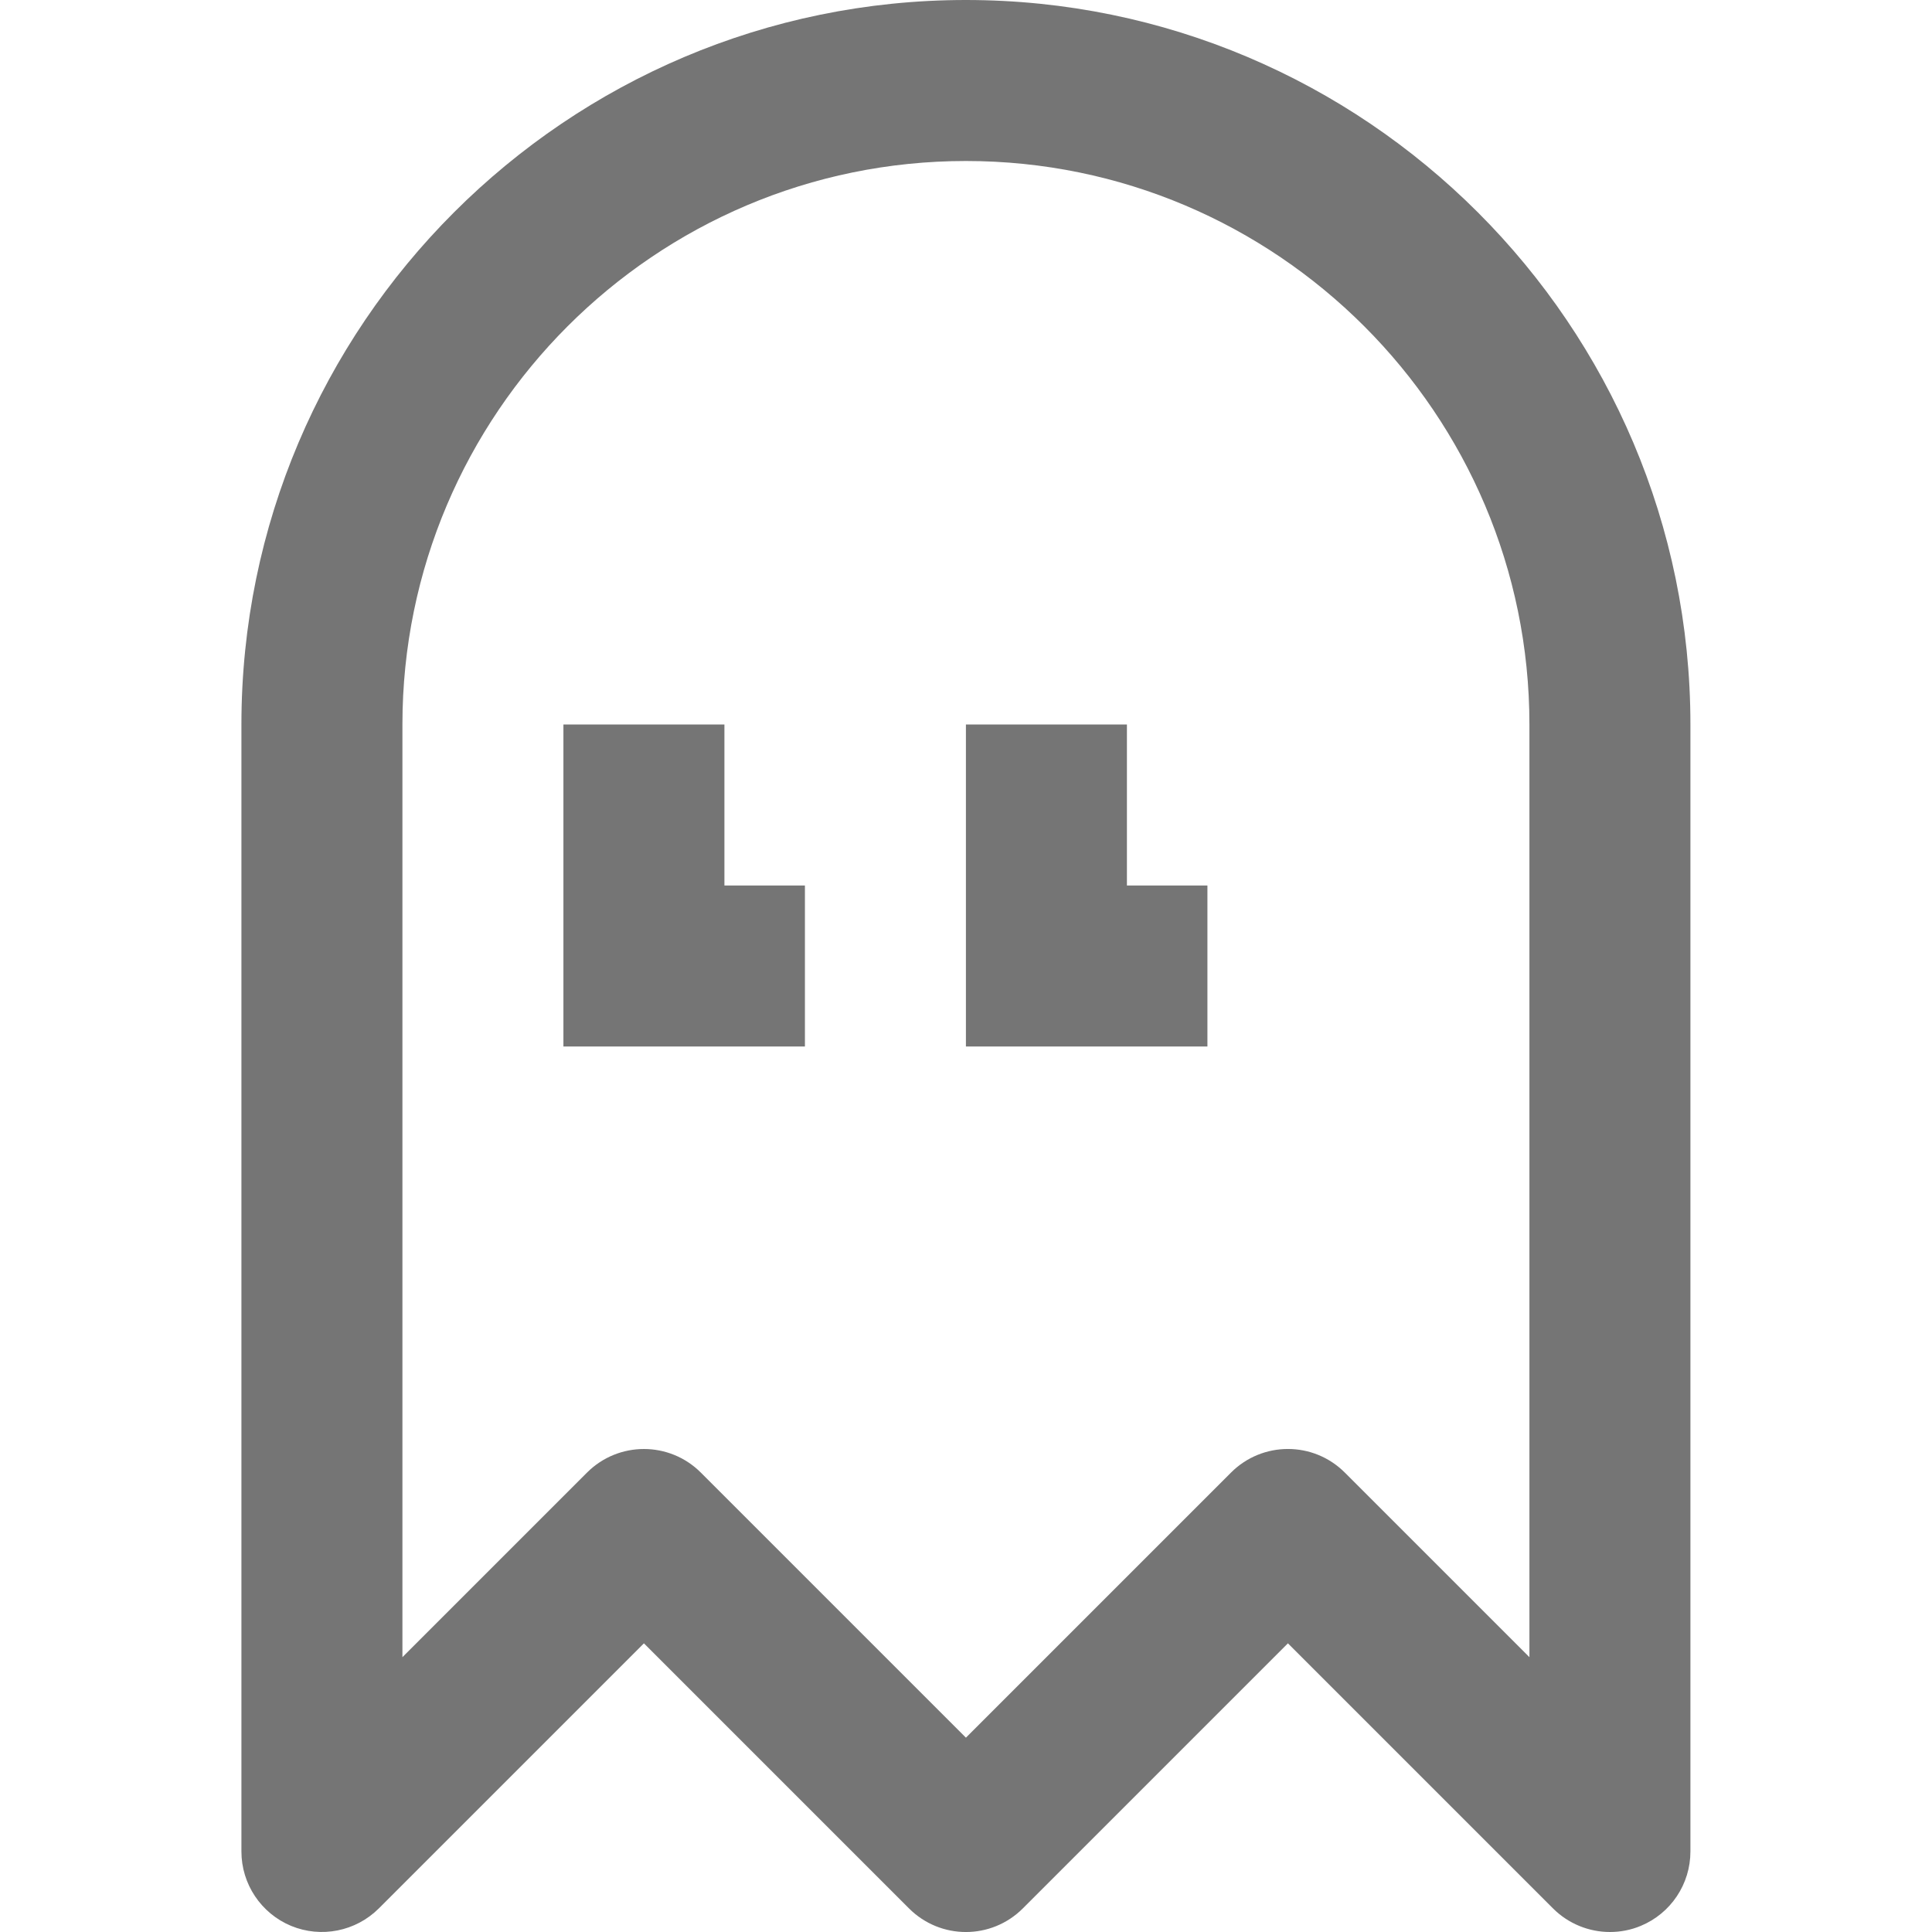
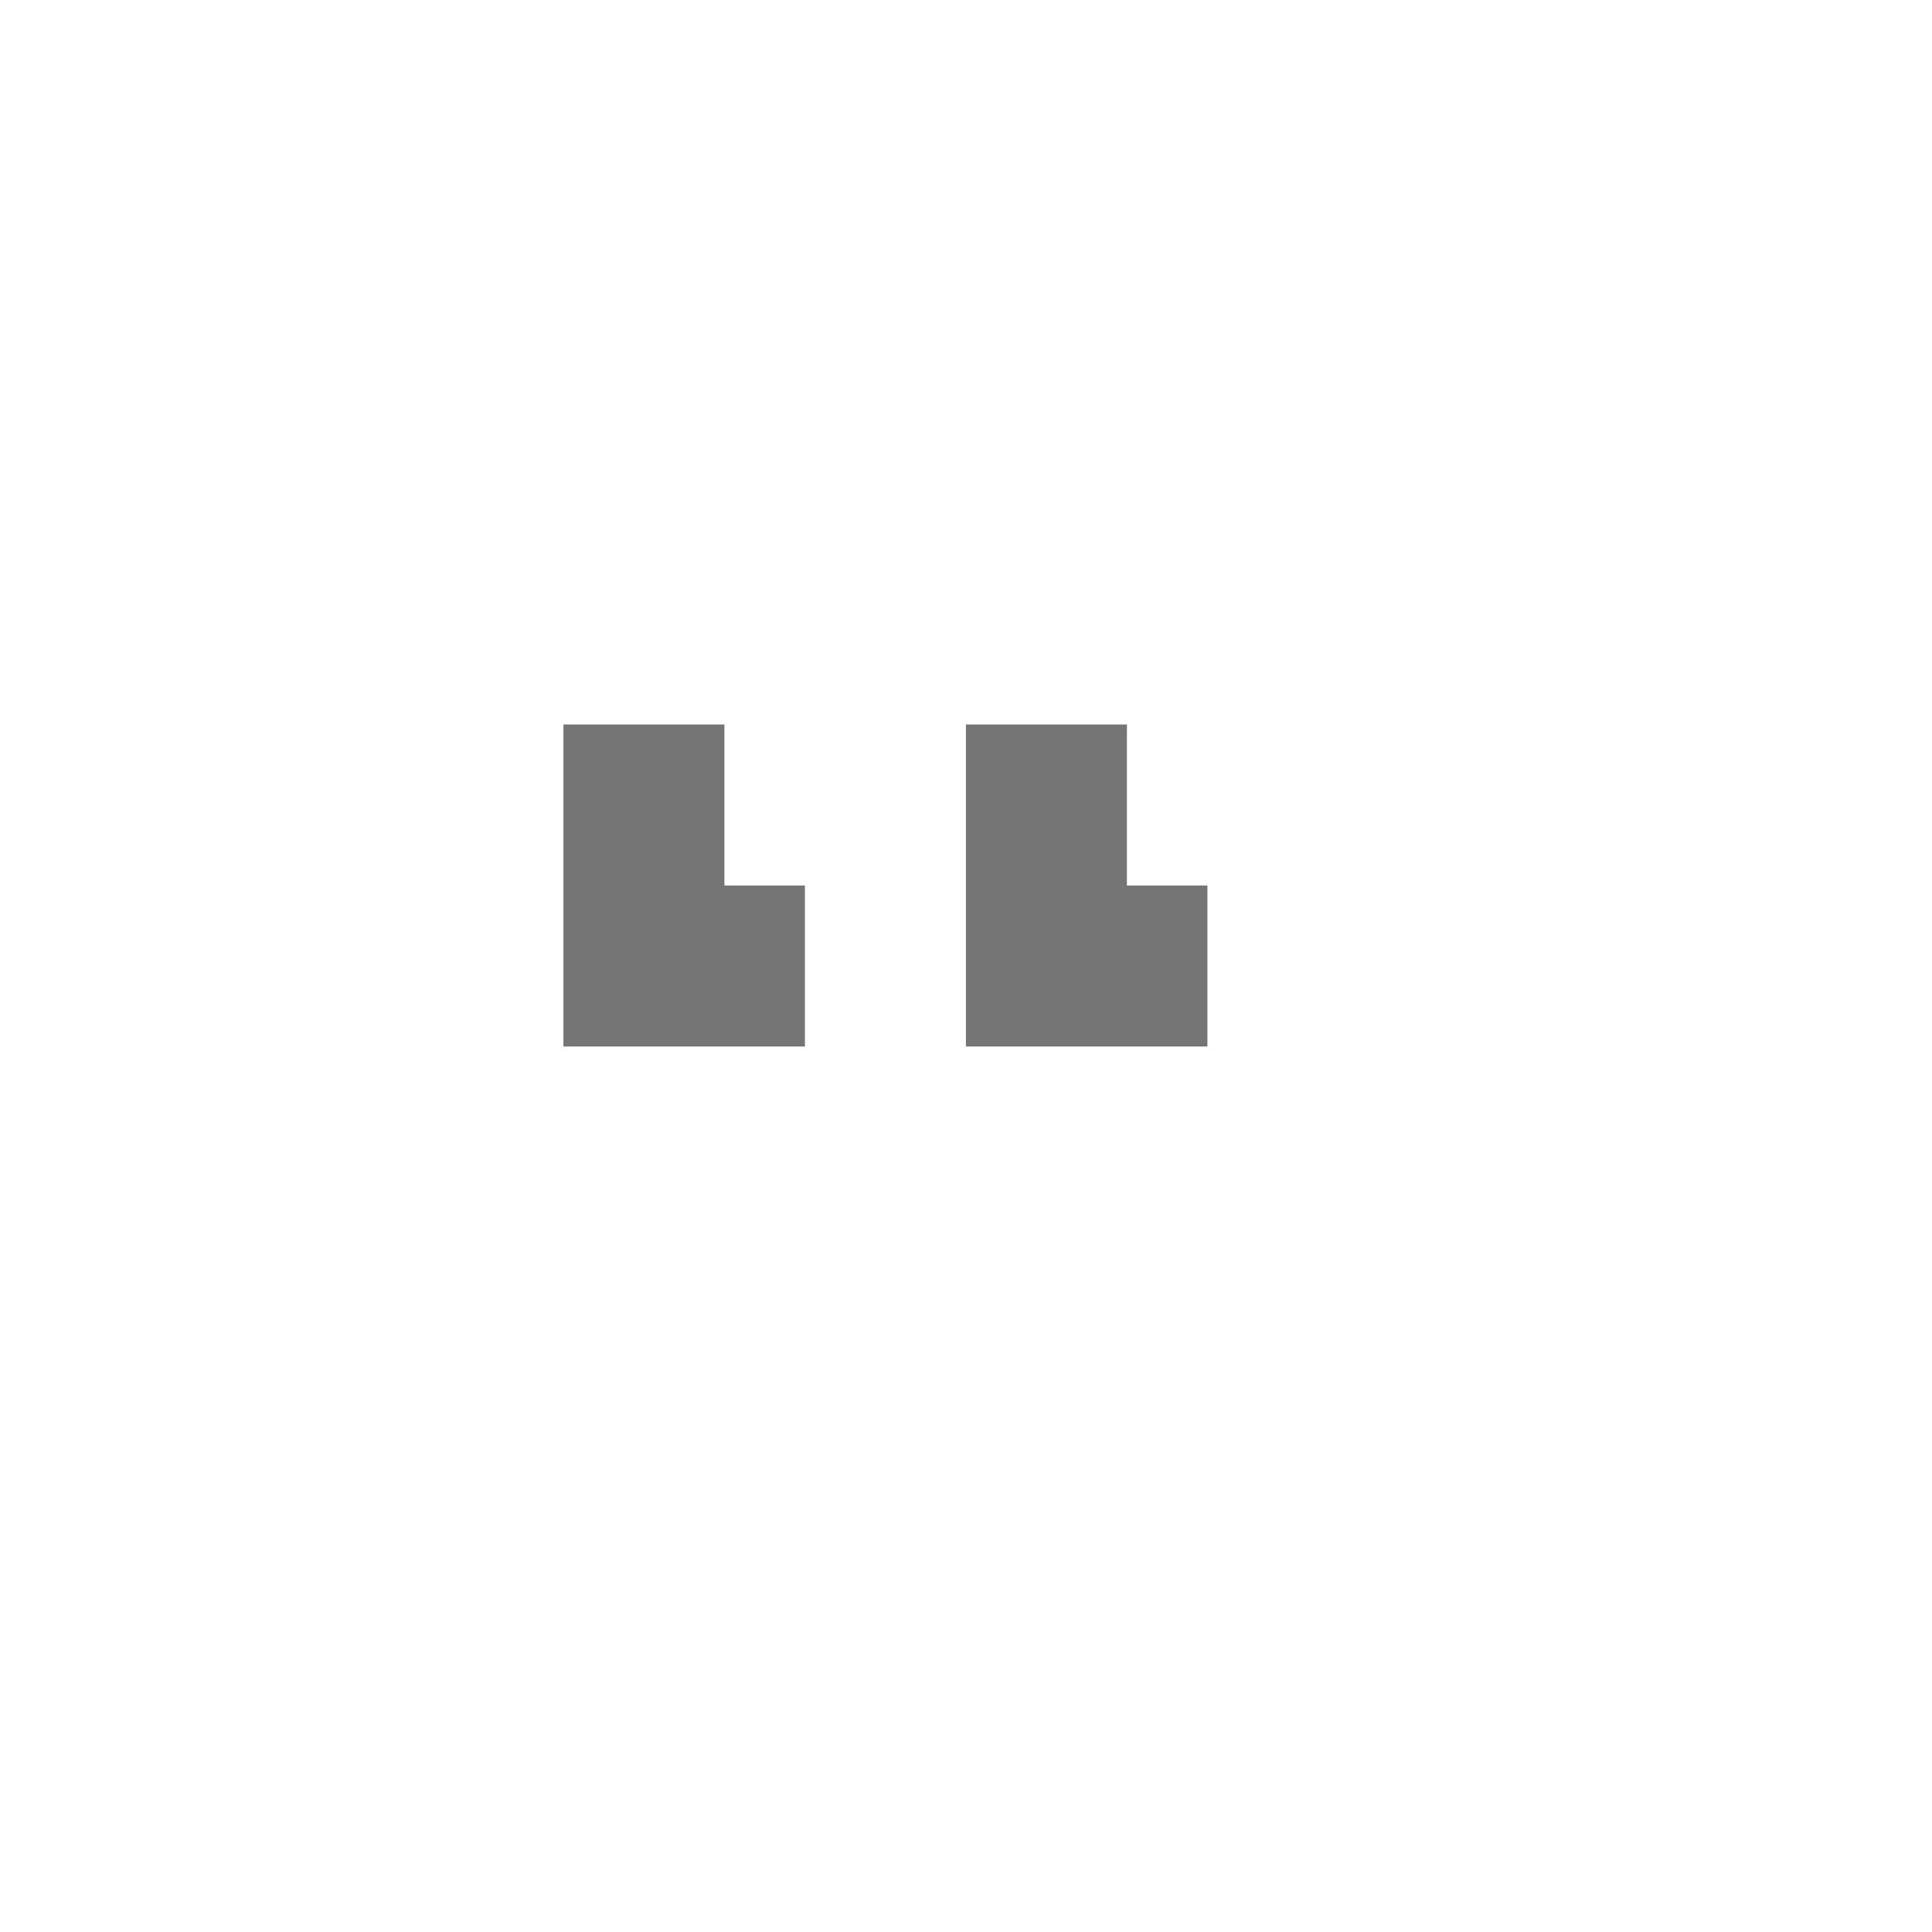
<svg xmlns="http://www.w3.org/2000/svg" version="1.1" x="0px" y="0px" width="24px" height="24px" viewBox="0 0 24 24" enable-background="new 0 0 24 24" xml:space="preserve">
  <g id="Frames-24px">
-     <rect fill="none" width="24" height="24" />
-   </g>
+     </g>
  <g id="Outline">
    <g>
      <polygon fill="#757575" points="8.999,9 6.999,9 6.999,13 9.999,13 9.999,11 8.999,11   " />
      <polygon fill="#757575" points="13.999,9 11.999,9 11.999,13 14.999,13 14.999,11 13.999,11   " />
-       <path fill="#757575" d="M11.999,0c-4.962,0-9,4.038-9,9v14c0,0.404,0.244,0.769,0.617,0.924c0.373,0.154,0.803,0.069,1.09-0.217    l3.293-3.293l3.293,3.293c0.391,0.391,1.023,0.391,1.414,0l3.293-3.293l3.293,3.293C19.483,23.898,19.739,24,19.999,24    c0.129,0,0.259-0.024,0.383-0.076c0.374-0.155,0.617-0.52,0.617-0.924V9C20.999,4.038,16.961,0,11.999,0z M18.999,20.586    l-2.293-2.293c-0.391-0.391-1.023-0.391-1.414,0l-3.293,3.293l-3.293-3.293C8.511,18.098,8.255,18,7.999,18    s-0.512,0.098-0.707,0.293l-2.293,2.293V9c0-3.86,3.14-7,7-7s7,3.14,7,7V20.586z" />
    </g>
  </g>
</svg>